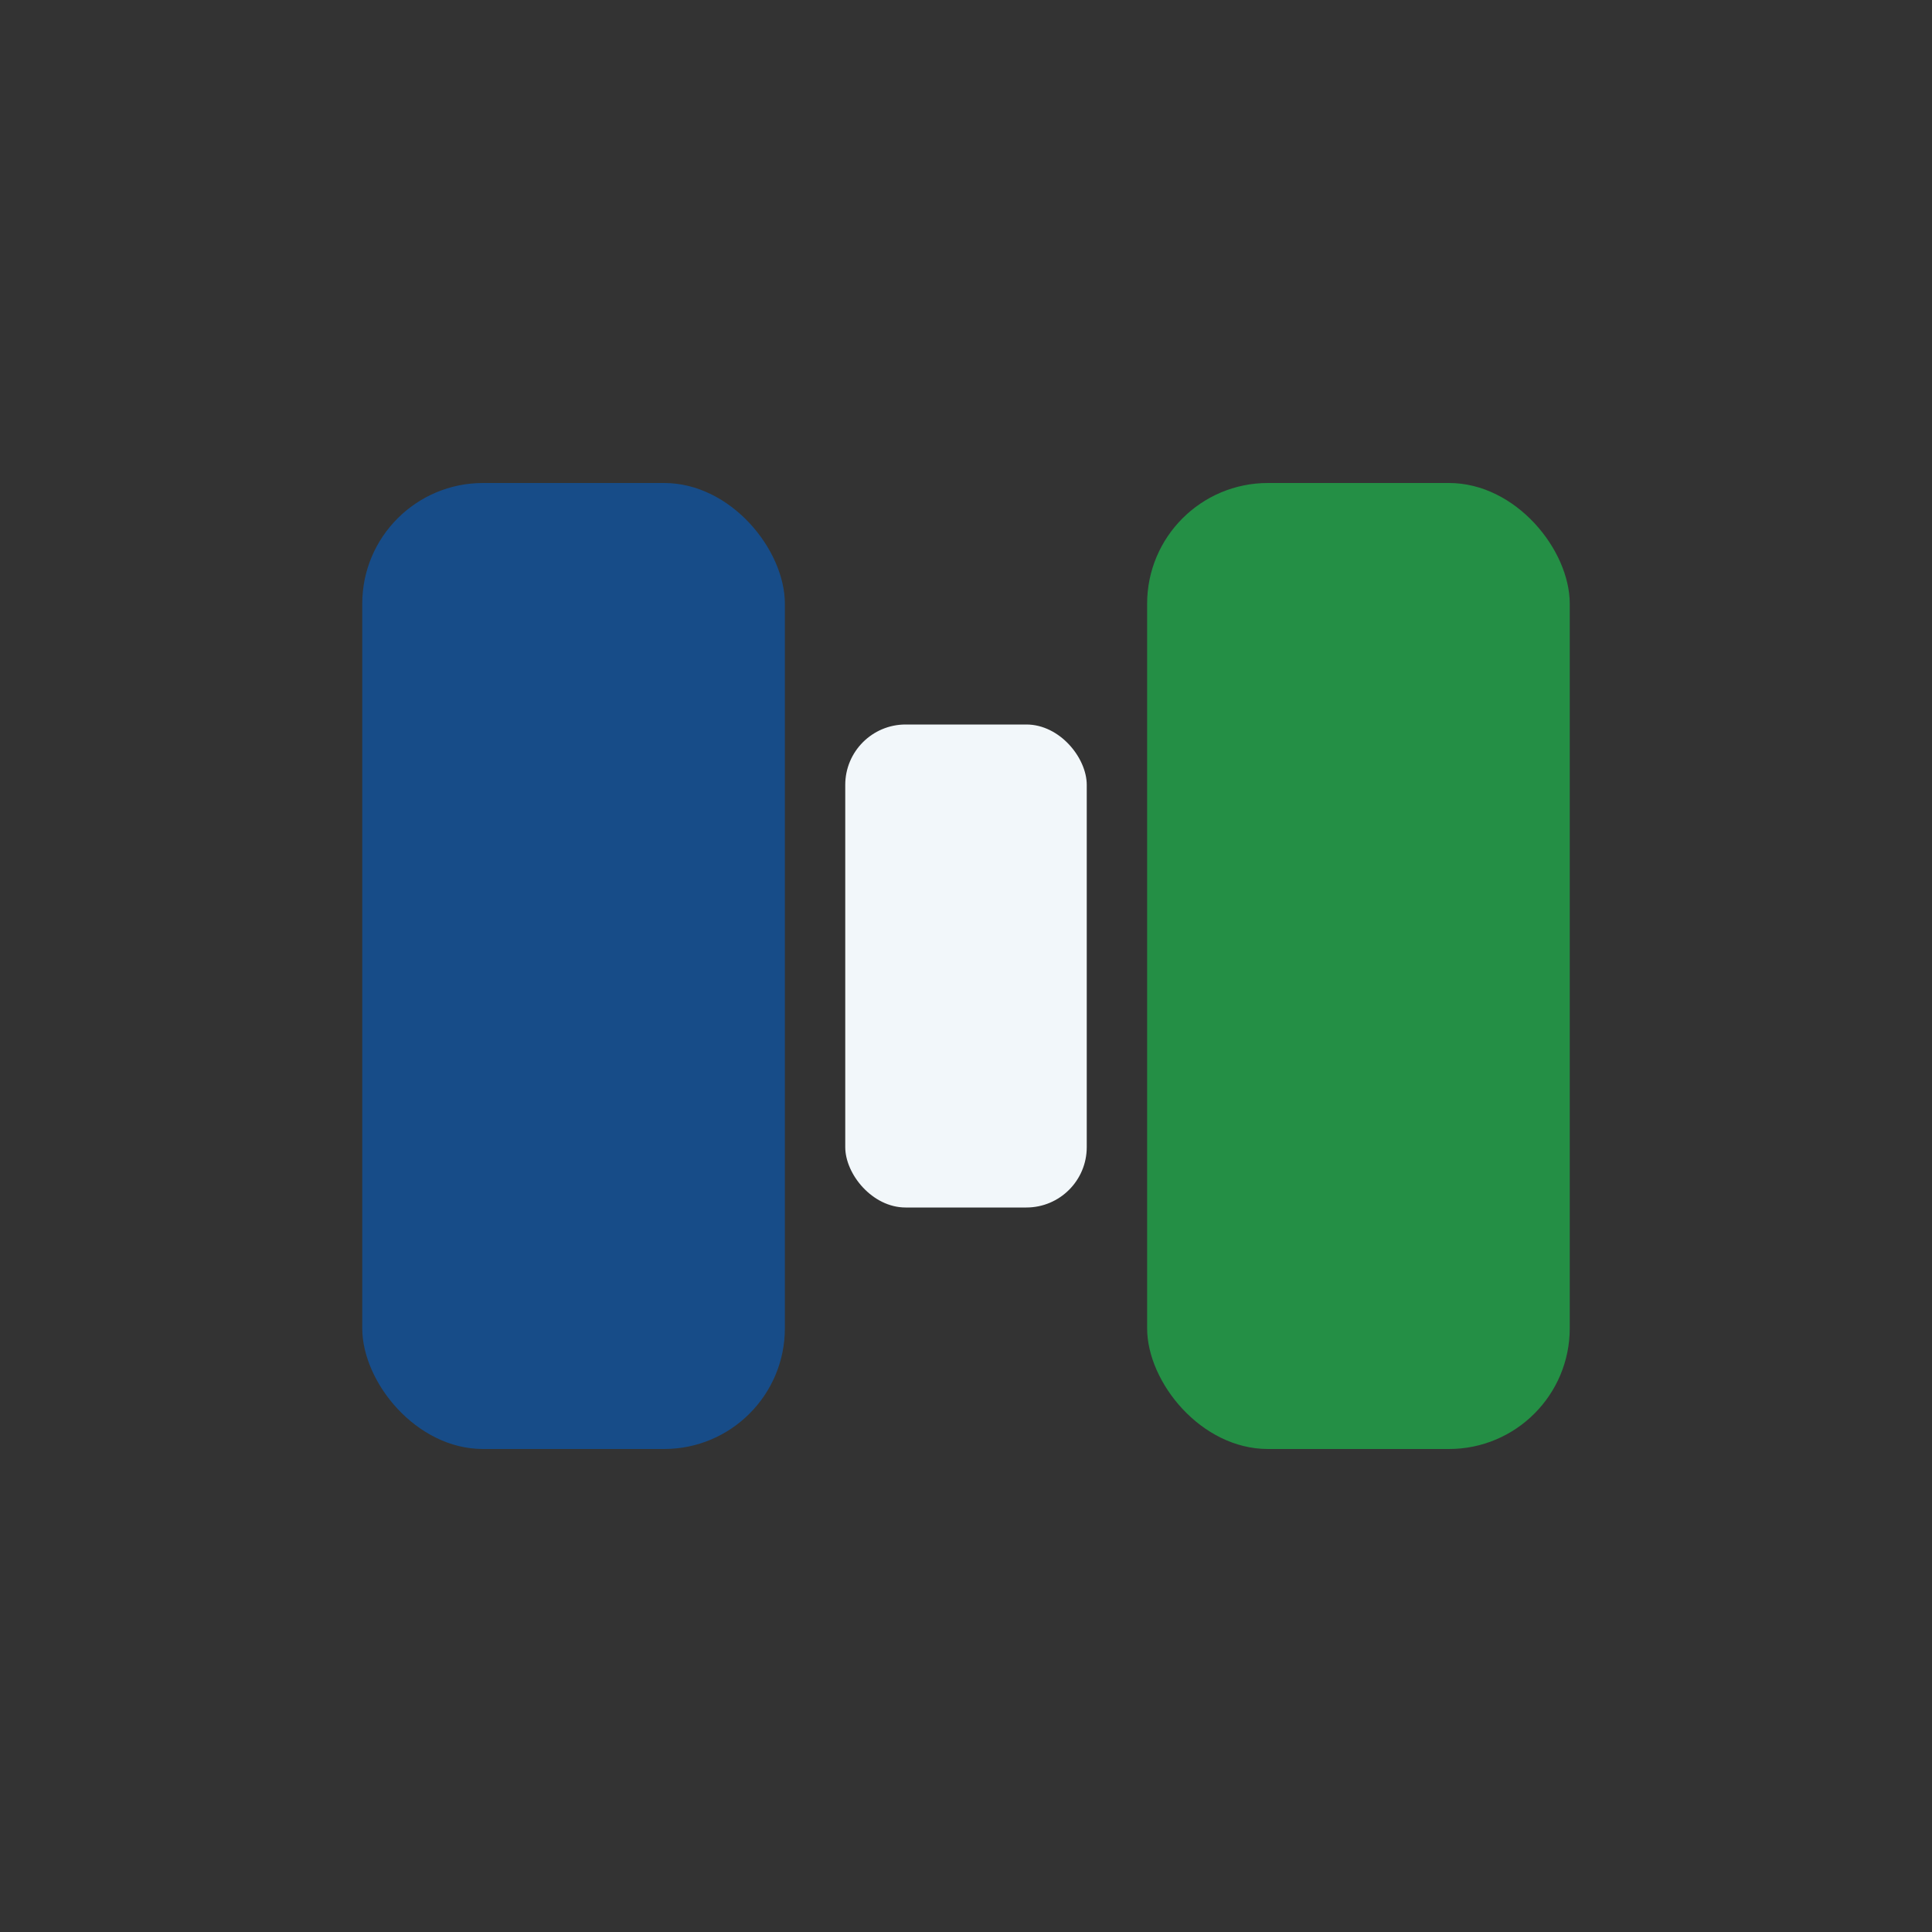
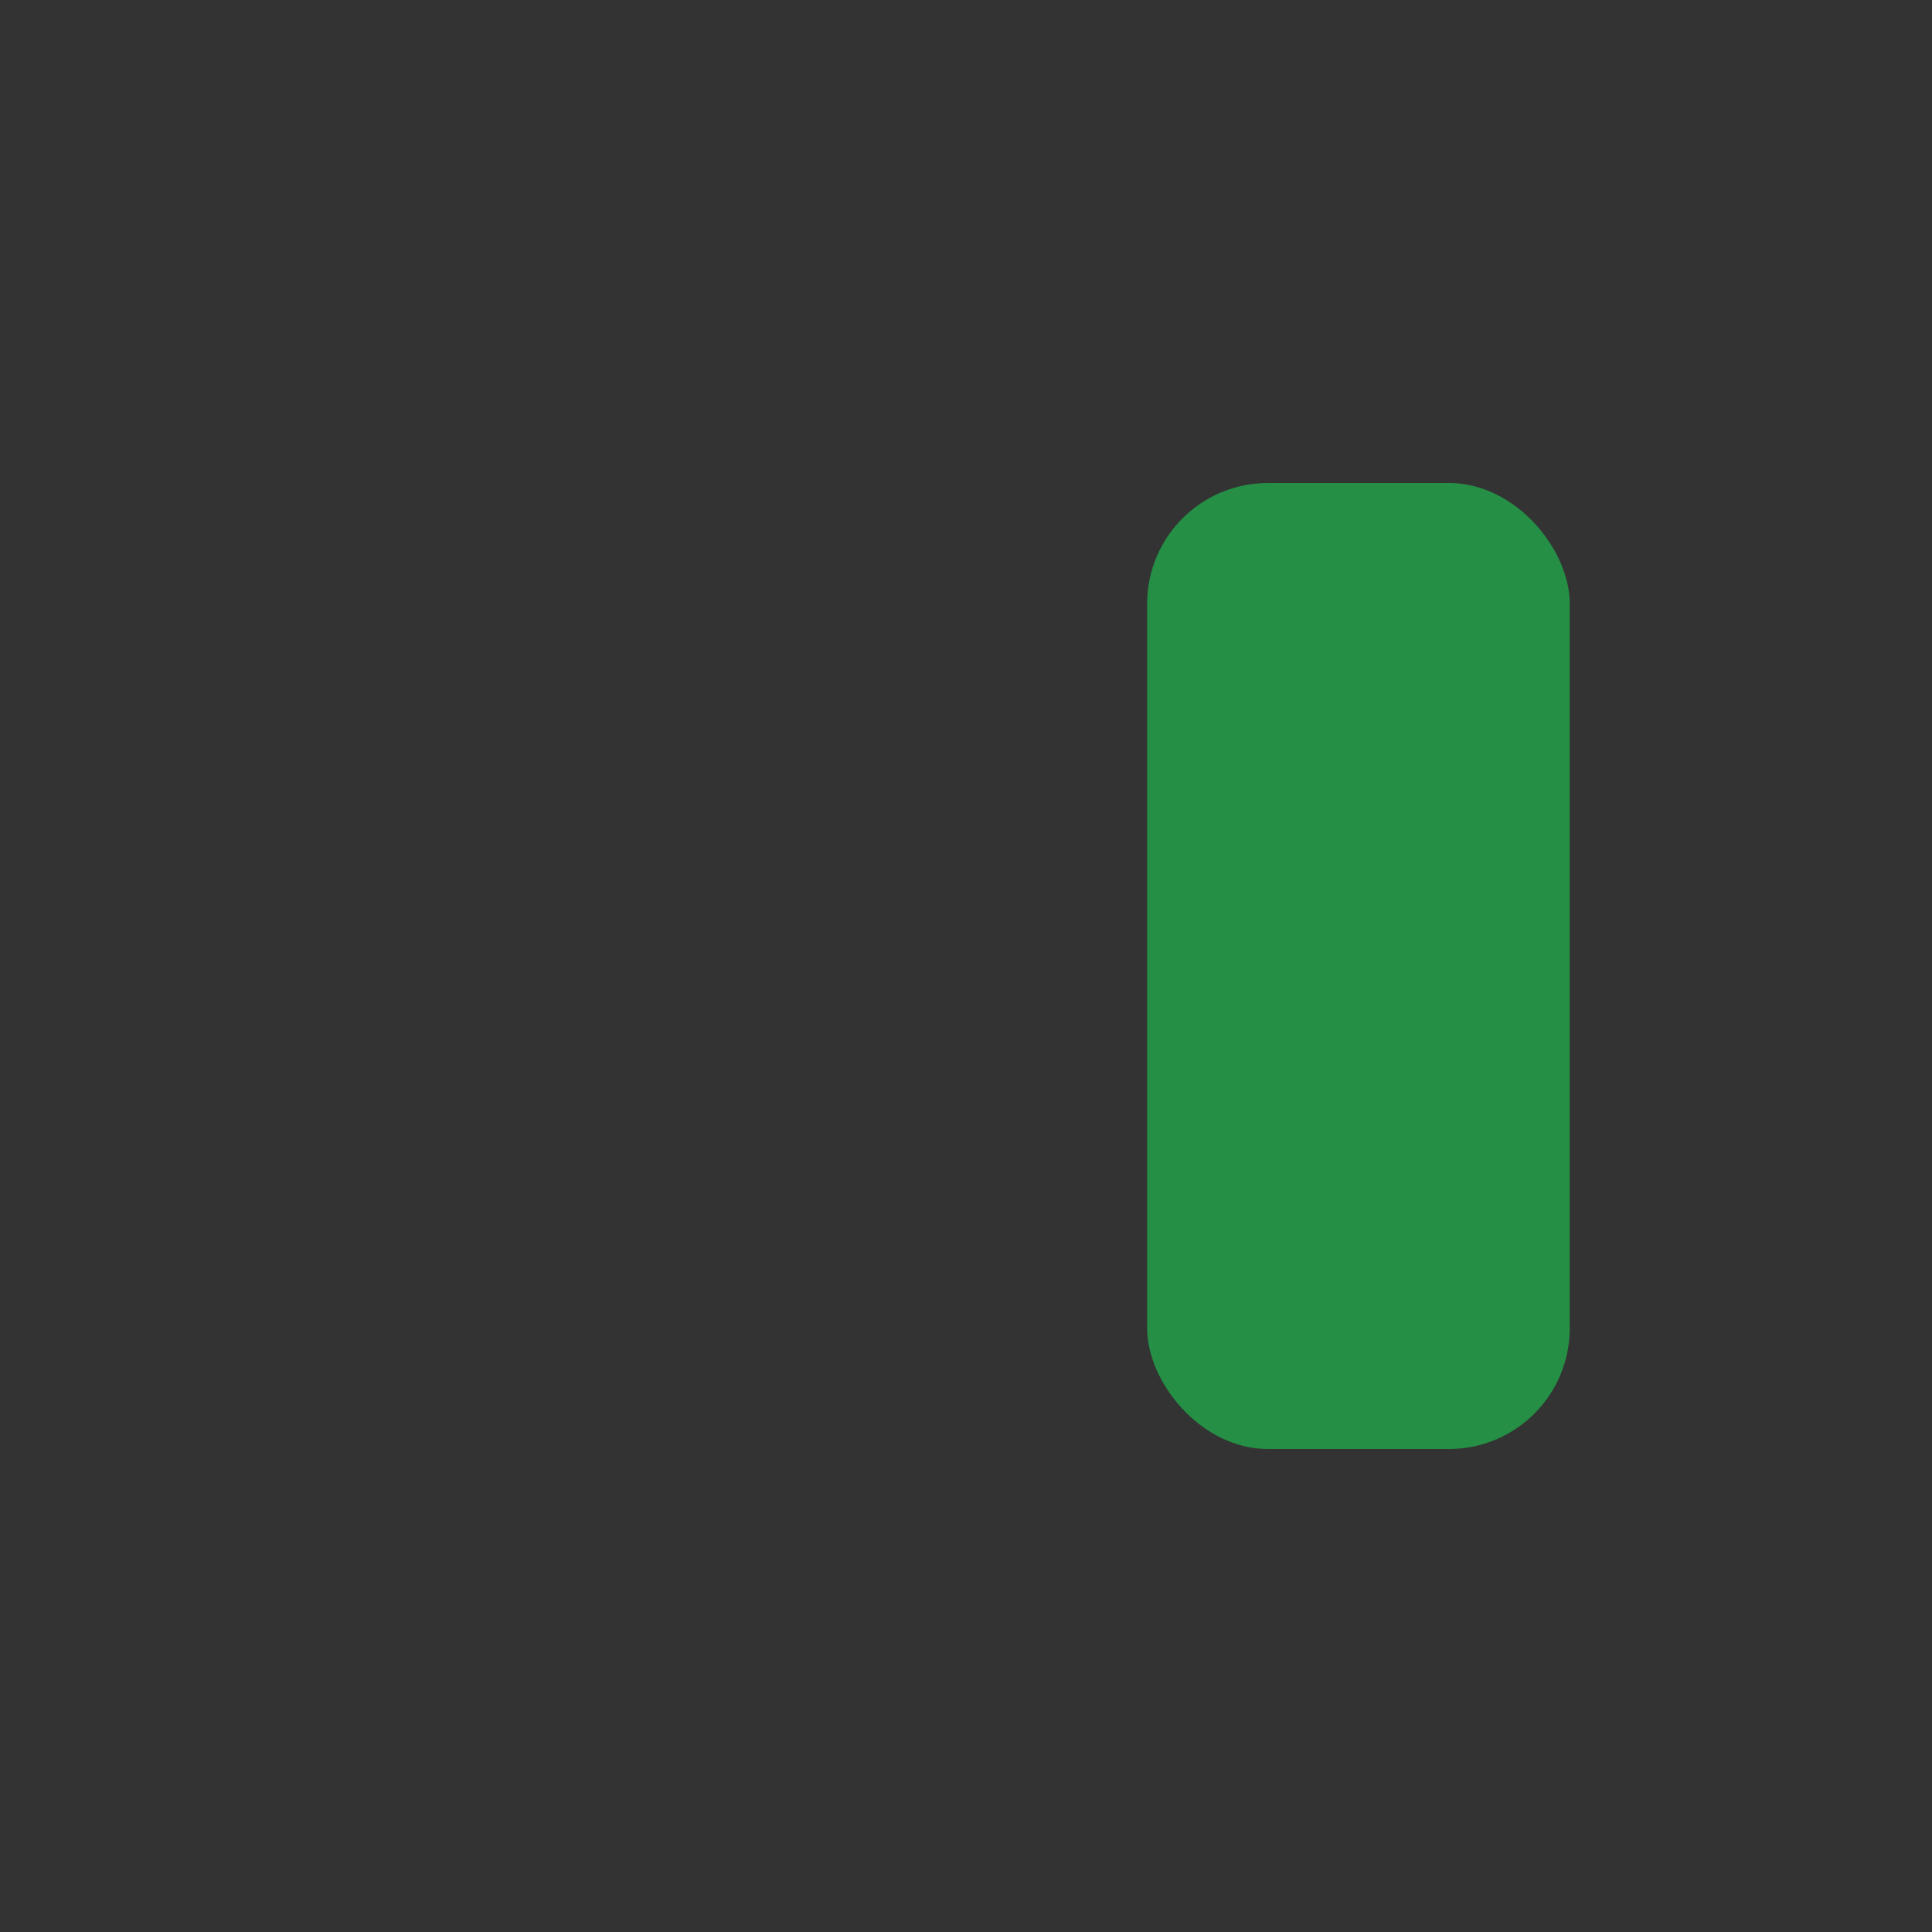
<svg xmlns="http://www.w3.org/2000/svg" width="32" height="32" viewBox="0 0 32 32">
  <rect x="0" y="0" width="32" height="32" fill="#333333" stroke="none" />
-   <rect x="6" y="8" width="7" height="16" rx="2" fill="#174c88" />
  <rect x="19" y="8" width="7" height="16" rx="2" fill="#248f45" />
-   <rect x="14" y="12" width="4" height="8" rx="1" fill="#f2f7fa" />
</svg>